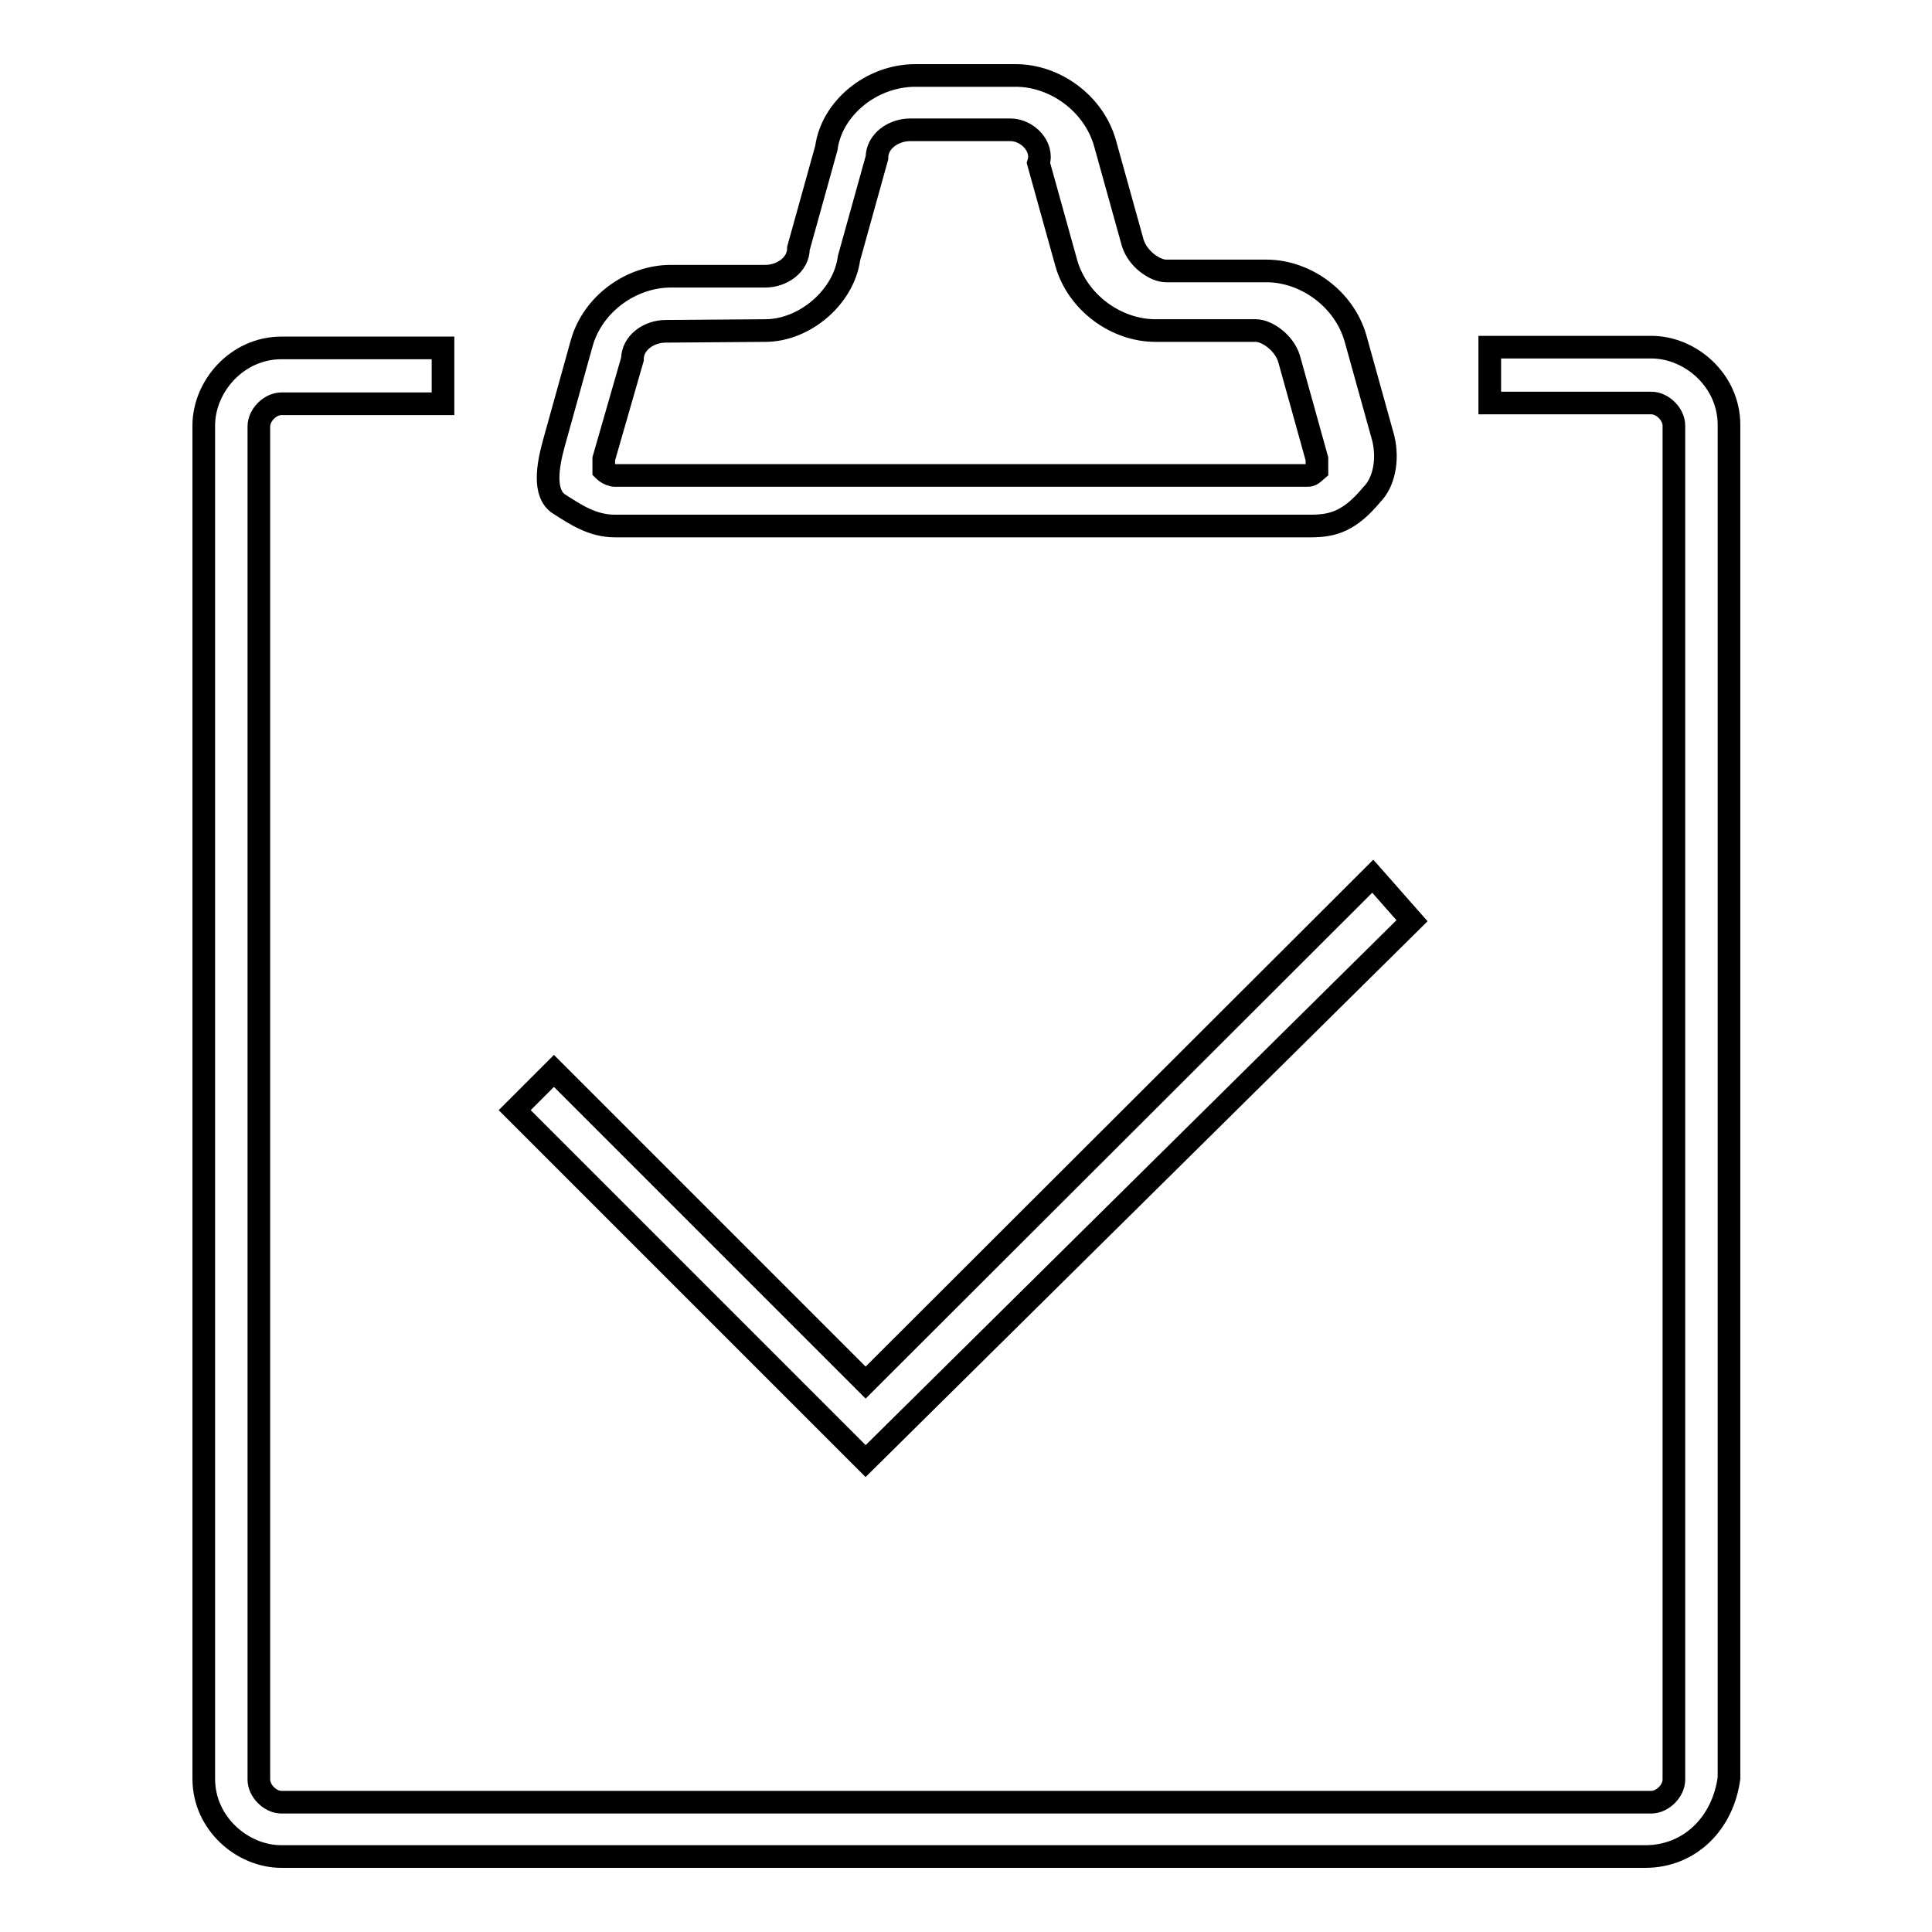
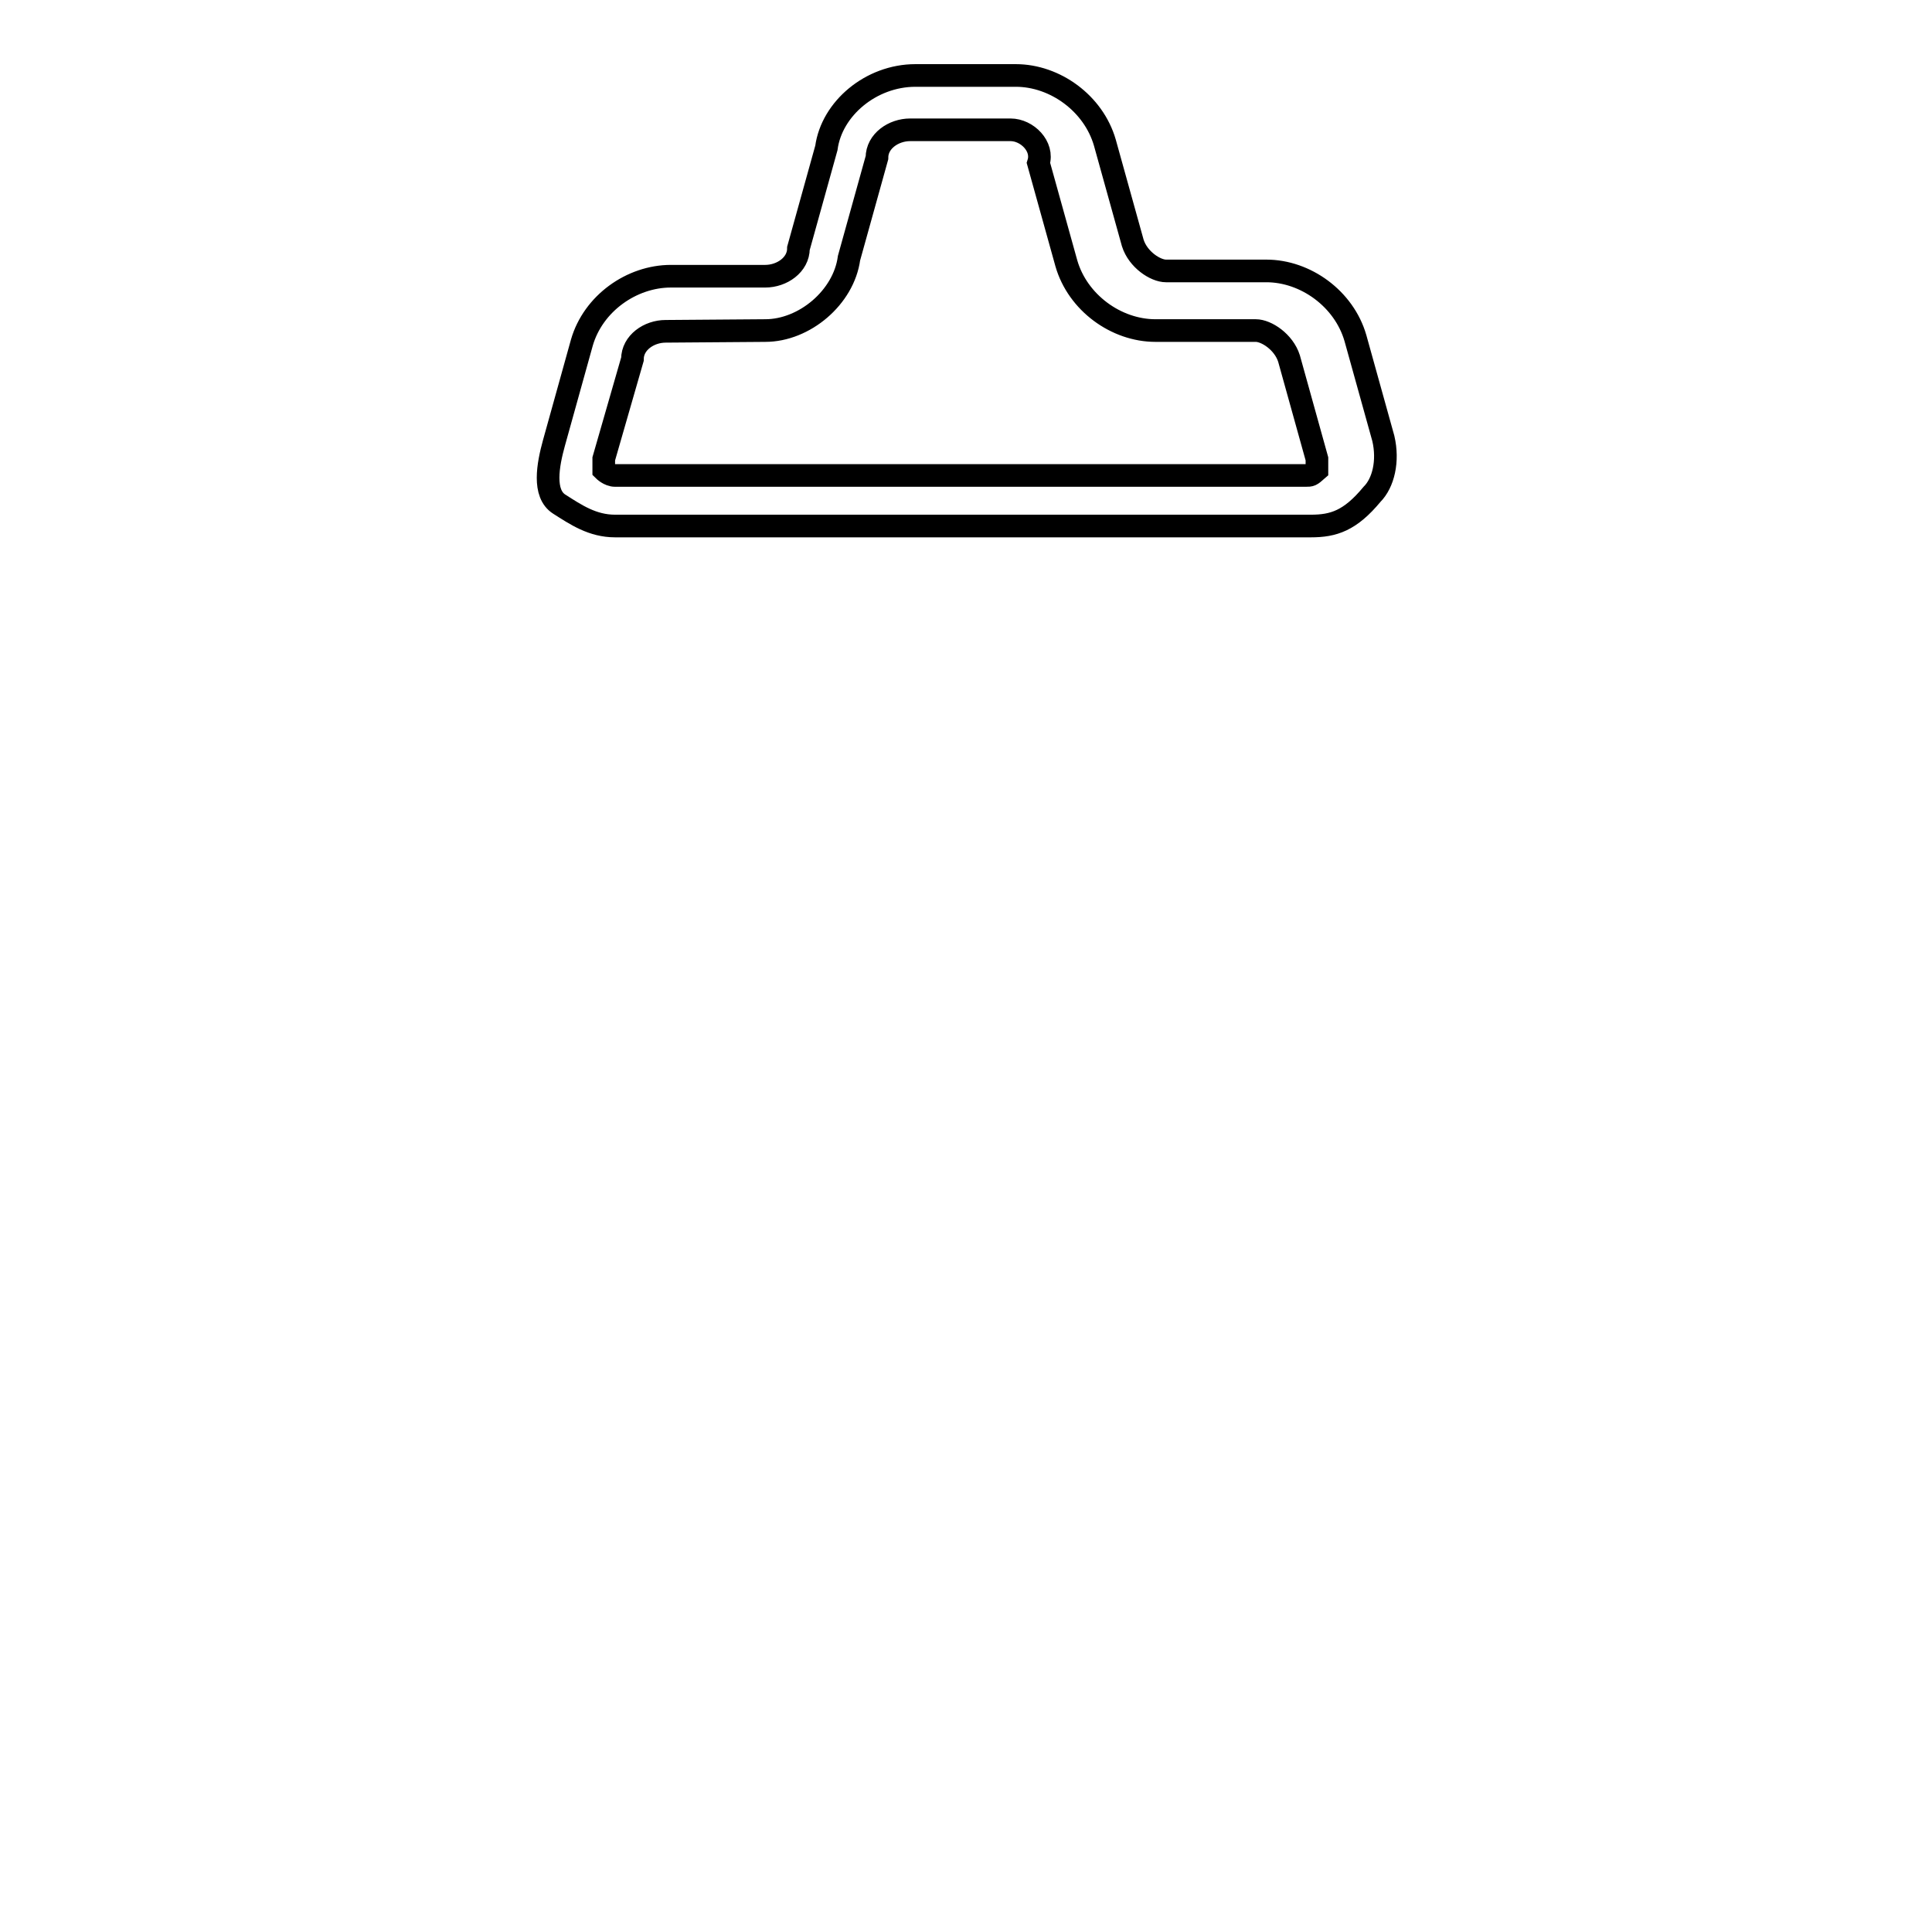
<svg xmlns="http://www.w3.org/2000/svg" version="1.1" x="0px" y="0px" viewBox="0 0 256 256" enable-background="new 0 0 256 256" xml:space="preserve">
  <g>
    <g>
-       <path stroke-width="3" fill-opacity="0" stroke="#000000" d="M114.7,193.6l-46.5-46.5l5.2-5.2l41.3,41.3l67.2-67.1l5.2,5.9L114.7,193.6z" />
-       <path stroke-width="3" fill-opacity="0" stroke="#000000" d="M218,246H37.3c-5.2,0-10.3-4.4-10.3-10.3V56.4c0-5.2,4.4-10.3,10.3-10.3h21.4v7.4H37.3c-1.5,0-3,1.5-3,3v179.3c0,1.5,1.5,3,3,3h181.5c1.5,0,3-1.5,3-3V56.4c0-1.5-1.5-3-3-3h-21.4v-7.4h21.4c5.2,0,10.3,4.4,10.3,10.3v179.3C228.3,241.6,223.9,246,218,246z" />
      <path stroke-width="3" fill-opacity="0" stroke="#000000" d="M173.7,69.7H81.5c-3,0-5.2-1.5-7.4-2.9s-1.5-5.2-0.7-8.1l3.7-13.3c1.5-5.2,6.6-8.8,11.8-8.8h12.5c2.2,0,4.4-1.5,4.4-3.7l3.7-13.3c0.7-5.2,5.9-9.6,11.8-9.6h13.3c5.2,0,10.3,3.7,11.8,8.9l3.7,13.3c0.7,2.2,3,3.7,4.4,3.7h13.3c5.2,0,10.3,3.7,11.8,8.9l3.7,13.3c0.7,3,0,5.9-1.5,7.4C178.9,69,176.7,69.7,173.7,69.7z M88.2,43.9c-2.2,0-4.4,1.5-4.4,3.7L80,60.8c0,0.7,0,0.7,0,1.5c0,0,0.7,0.7,1.5,0.7H173c0.7,0,0.7,0,1.5-0.7c0,0,0-0.7,0-1.5l-3.7-13.3c-0.7-2.2-3-3.7-4.4-3.7h-13.3c-5.2,0-10.3-3.7-11.8-8.9l-3.7-13.3c0.7-2.2-1.5-4.4-3.7-4.4h-13.3c-2.2,0-4.4,1.5-4.4,3.7l-3.7,13.3c-0.7,5.2-5.9,9.6-11.1,9.6L88.2,43.9L88.2,43.9z" />
    </g>
  </g>
</svg>